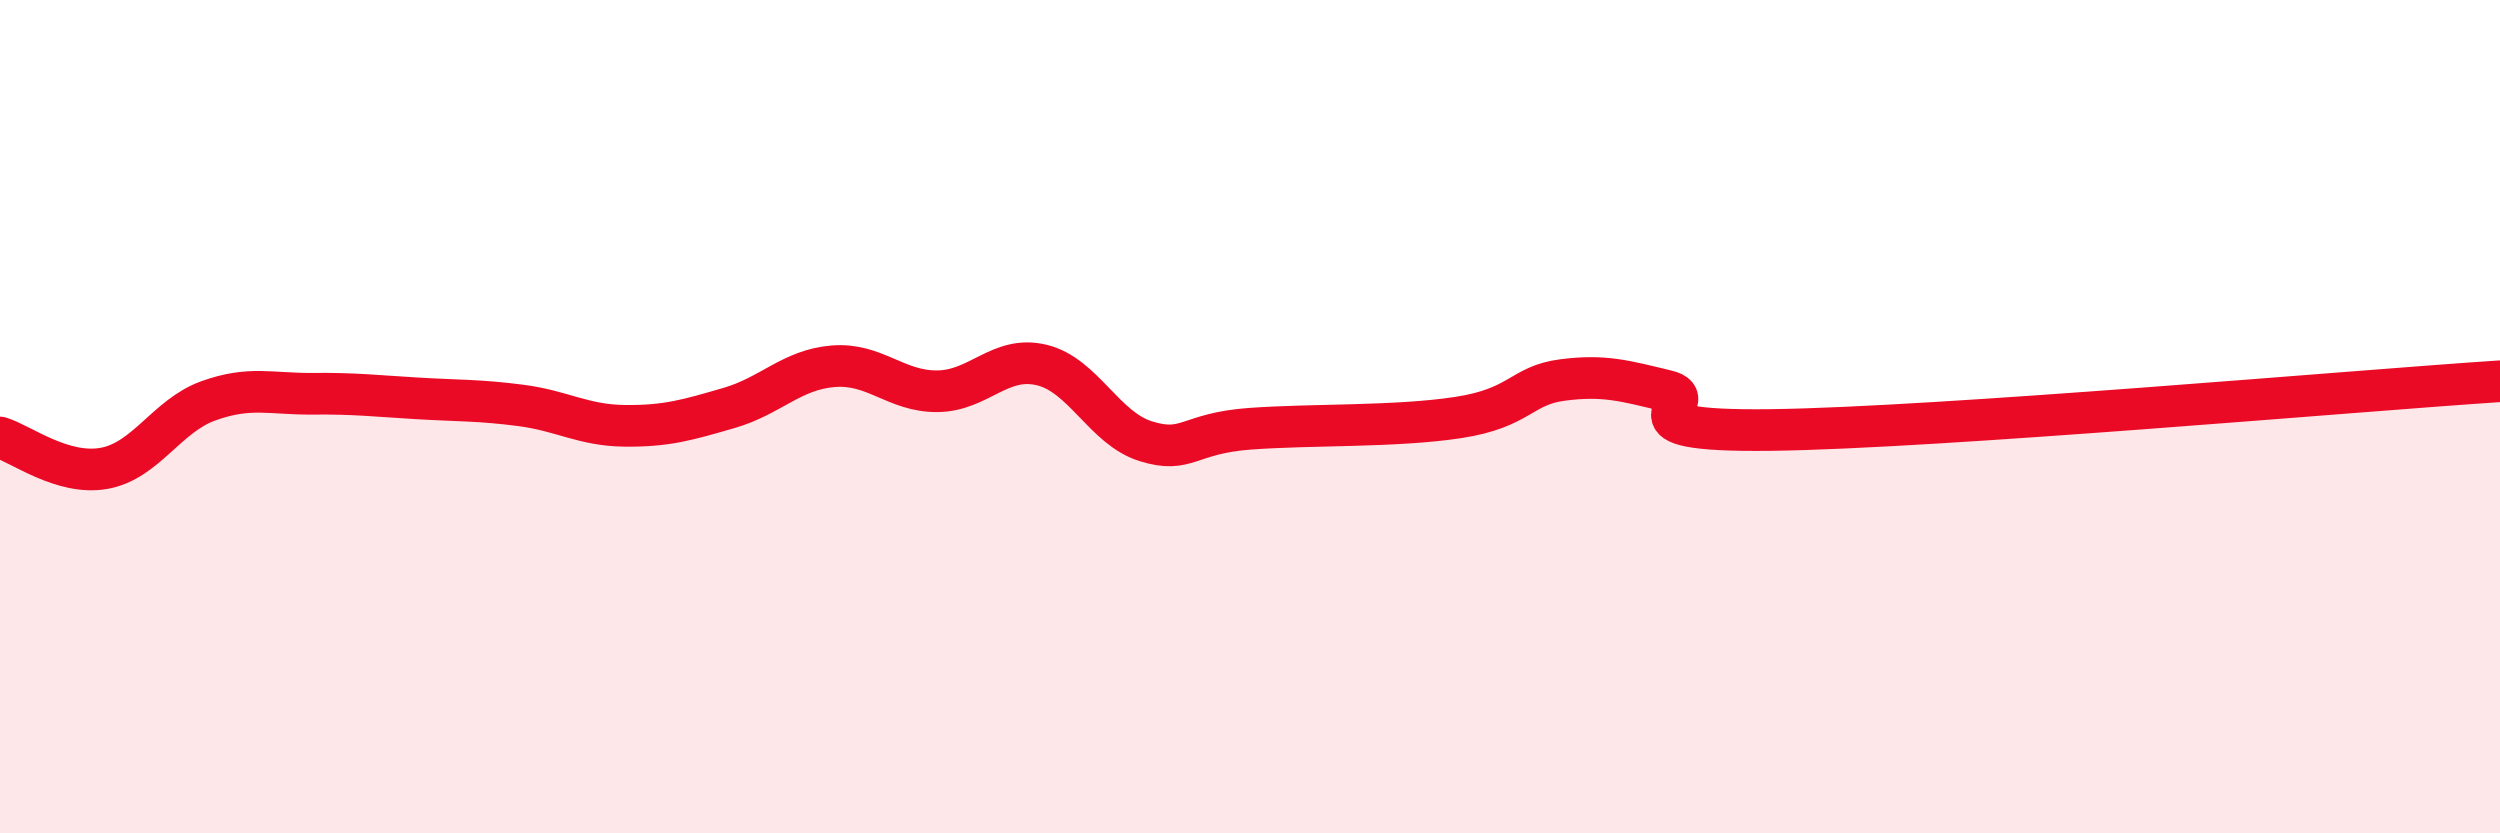
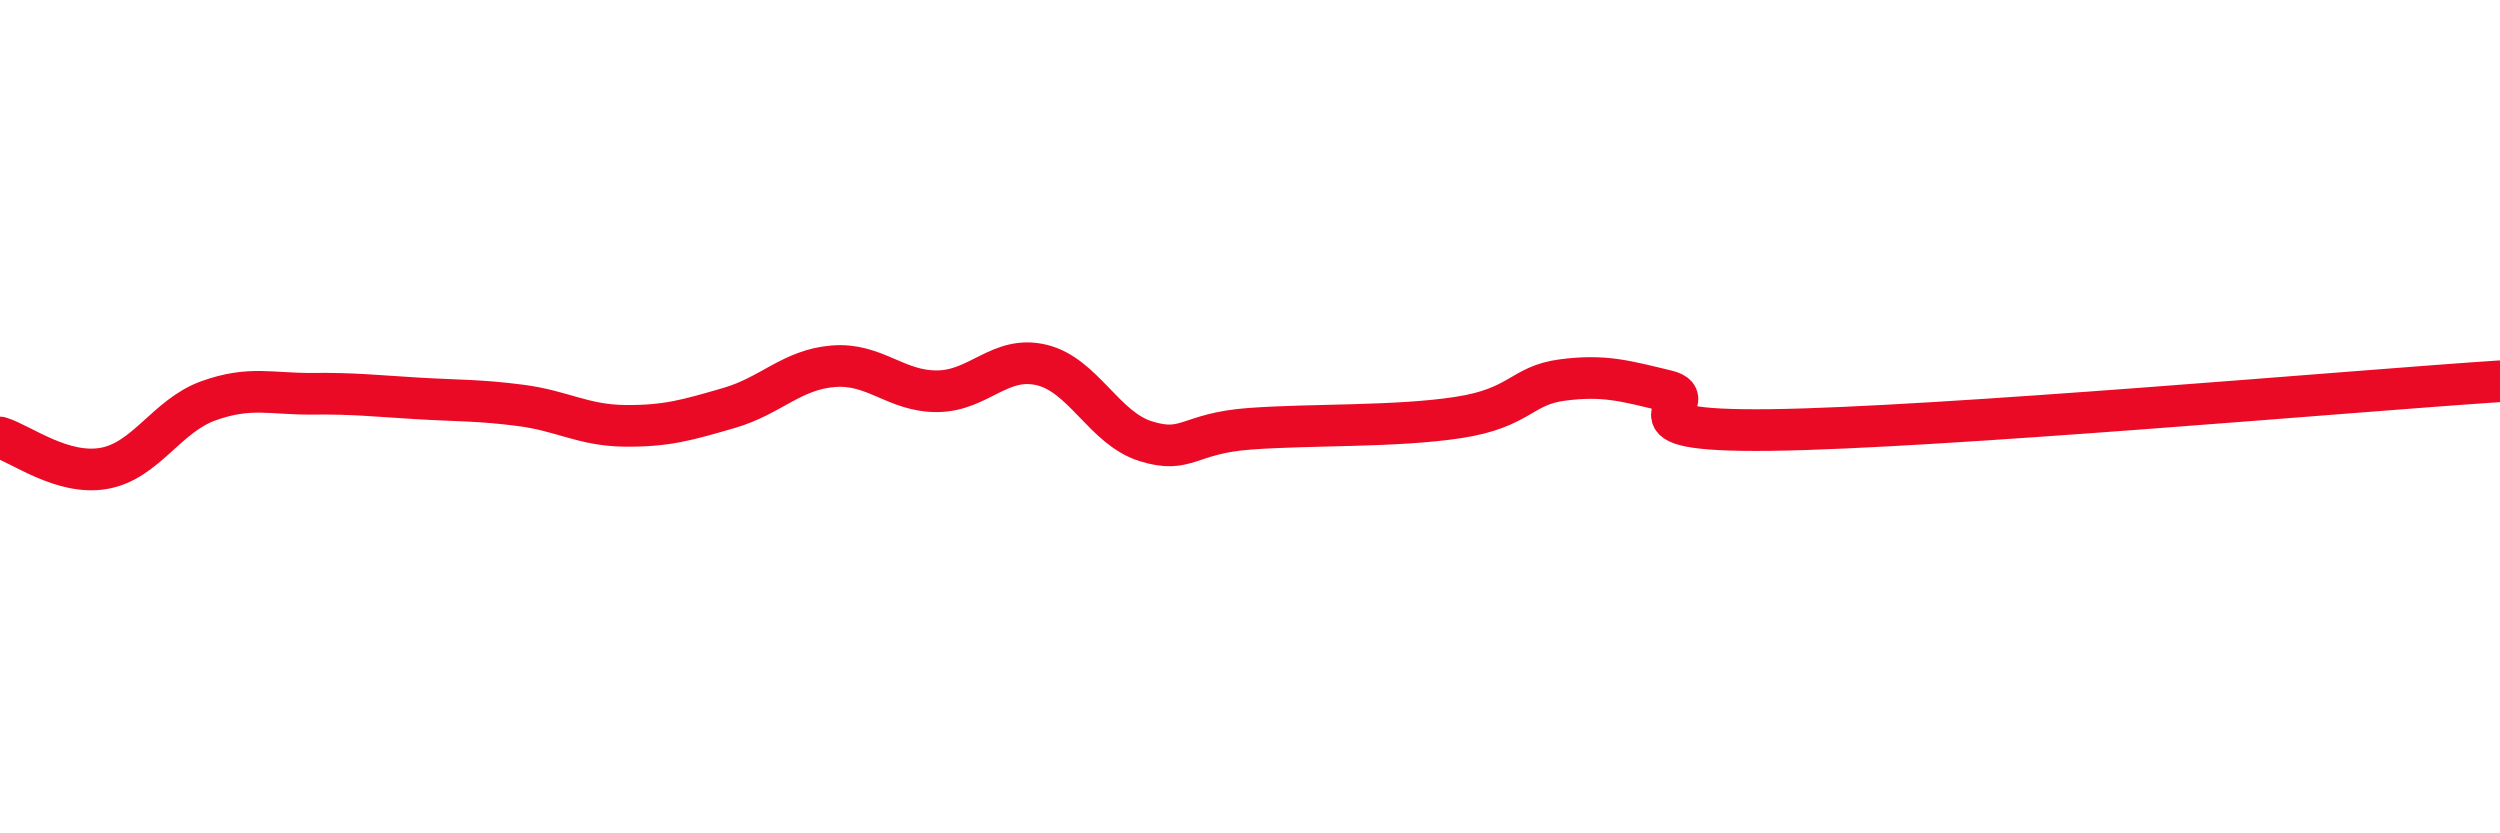
<svg xmlns="http://www.w3.org/2000/svg" width="60" height="20" viewBox="0 0 60 20">
-   <path d="M 0,10.5 C 0.5,10.65 1.5,11.42 2.5,11.24 C 3.5,11.06 4,9.98 5,9.62 C 6,9.26 6.5,9.46 7.5,9.45 C 8.5,9.44 9,9.5 10,9.56 C 11,9.62 11.5,9.6 12.5,9.73 C 13.5,9.86 14,10.21 15,10.22 C 16,10.23 16.5,10.08 17.5,9.79 C 18.5,9.5 19,8.87 20,8.79 C 21,8.71 21.5,9.4 22.5,9.39 C 23.5,9.38 24,8.52 25,8.76 C 26,9 26.5,10.28 27.5,10.59 C 28.5,10.9 28.5,10.4 30,10.29 C 31.5,10.18 33.5,10.25 35,10.02 C 36.5,9.79 36.5,9.25 37.5,9.12 C 38.5,8.99 39,9.14 40,9.38 C 41,9.62 38.5,10.37 42.5,10.32 C 46.5,10.27 56.5,9.38 60,9.15L60 20L0 20Z" fill="#EB0A25" opacity="0.1" stroke-linecap="round" stroke-linejoin="round" />
  <path d="M 0,10.5 C 0.5,10.65 1.5,11.42 2.5,11.24 C 3.5,11.06 4,9.98 5,9.62 C 6,9.26 6.5,9.46 7.5,9.45 C 8.5,9.44 9,9.5 10,9.56 C 11,9.62 11.5,9.6 12.5,9.73 C 13.5,9.86 14,10.21 15,10.22 C 16,10.23 16.5,10.08 17.5,9.79 C 18.5,9.5 19,8.87 20,8.79 C 21,8.71 21.5,9.4 22.5,9.39 C 23.5,9.38 24,8.52 25,8.76 C 26,9 26.5,10.28 27.5,10.59 C 28.5,10.9 28.5,10.4 30,10.29 C 31.5,10.18 33.5,10.25 35,10.02 C 36.5,9.79 36.5,9.25 37.5,9.12 C 38.5,8.99 39,9.14 40,9.38 C 41,9.62 38.5,10.37 42.5,10.32 C 46.5,10.27 56.5,9.38 60,9.15" stroke="#EB0A25" stroke-width="1" fill="none" stroke-linecap="round" stroke-linejoin="round" />
</svg>